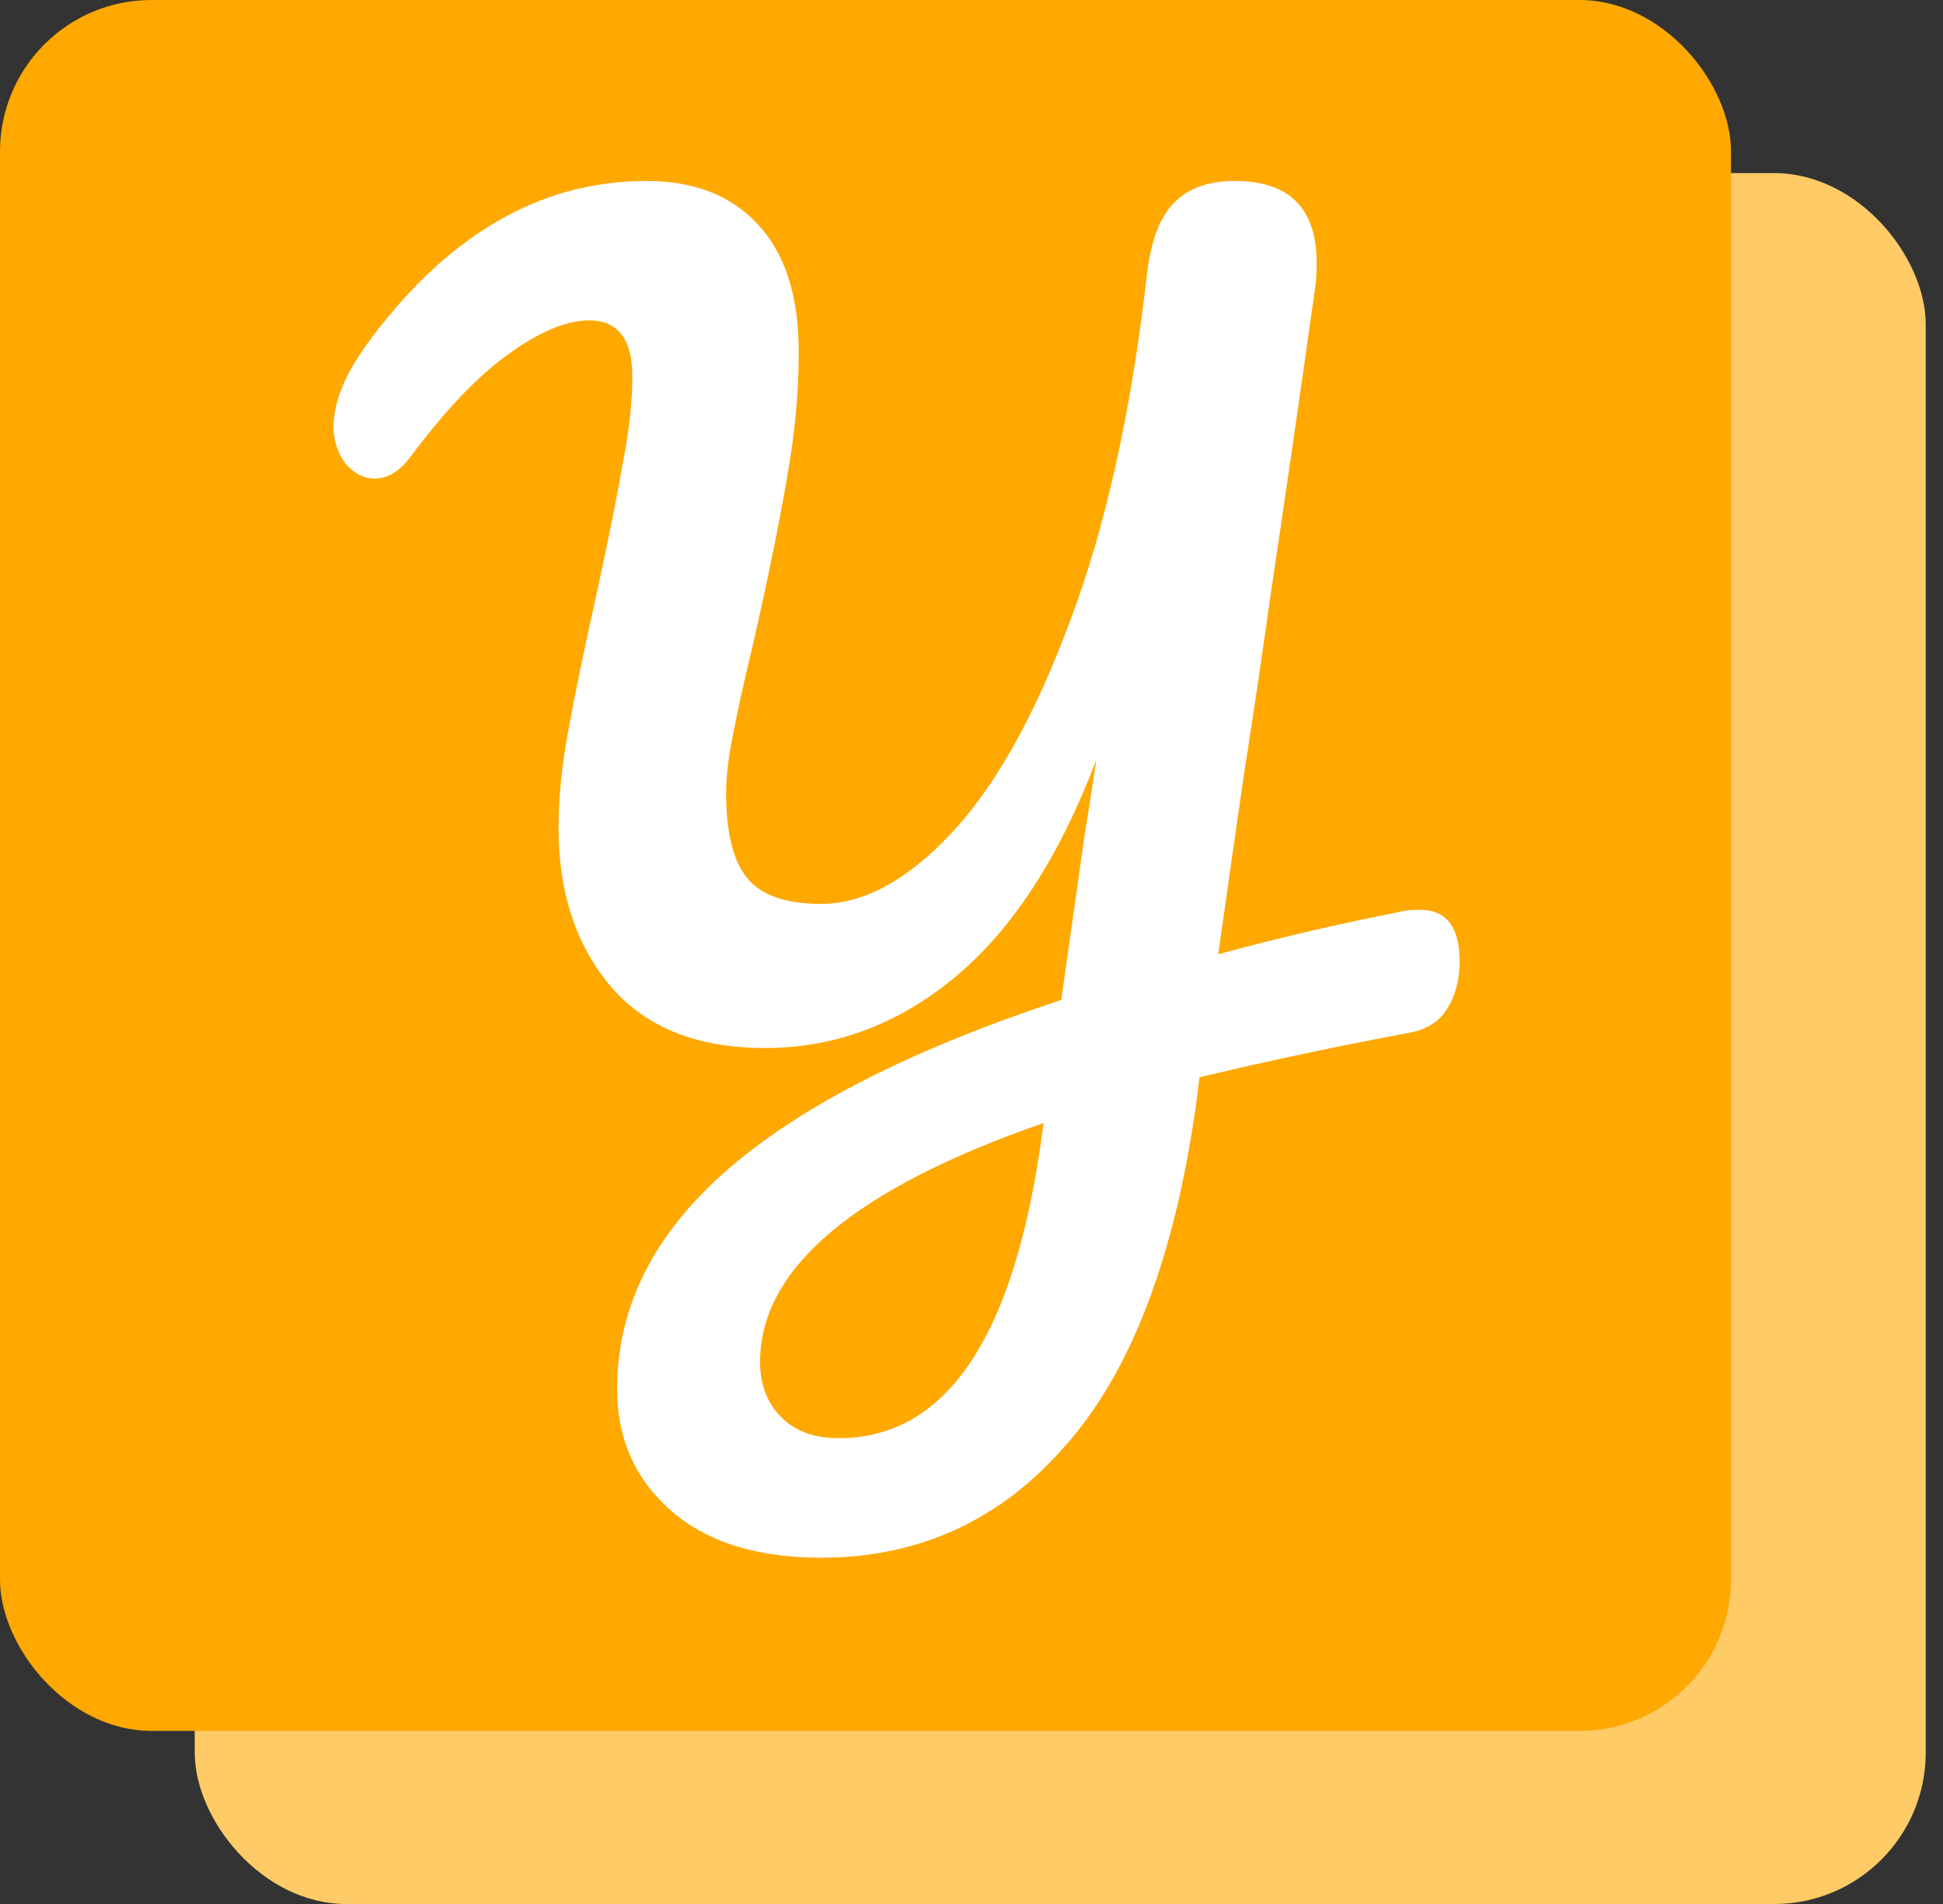
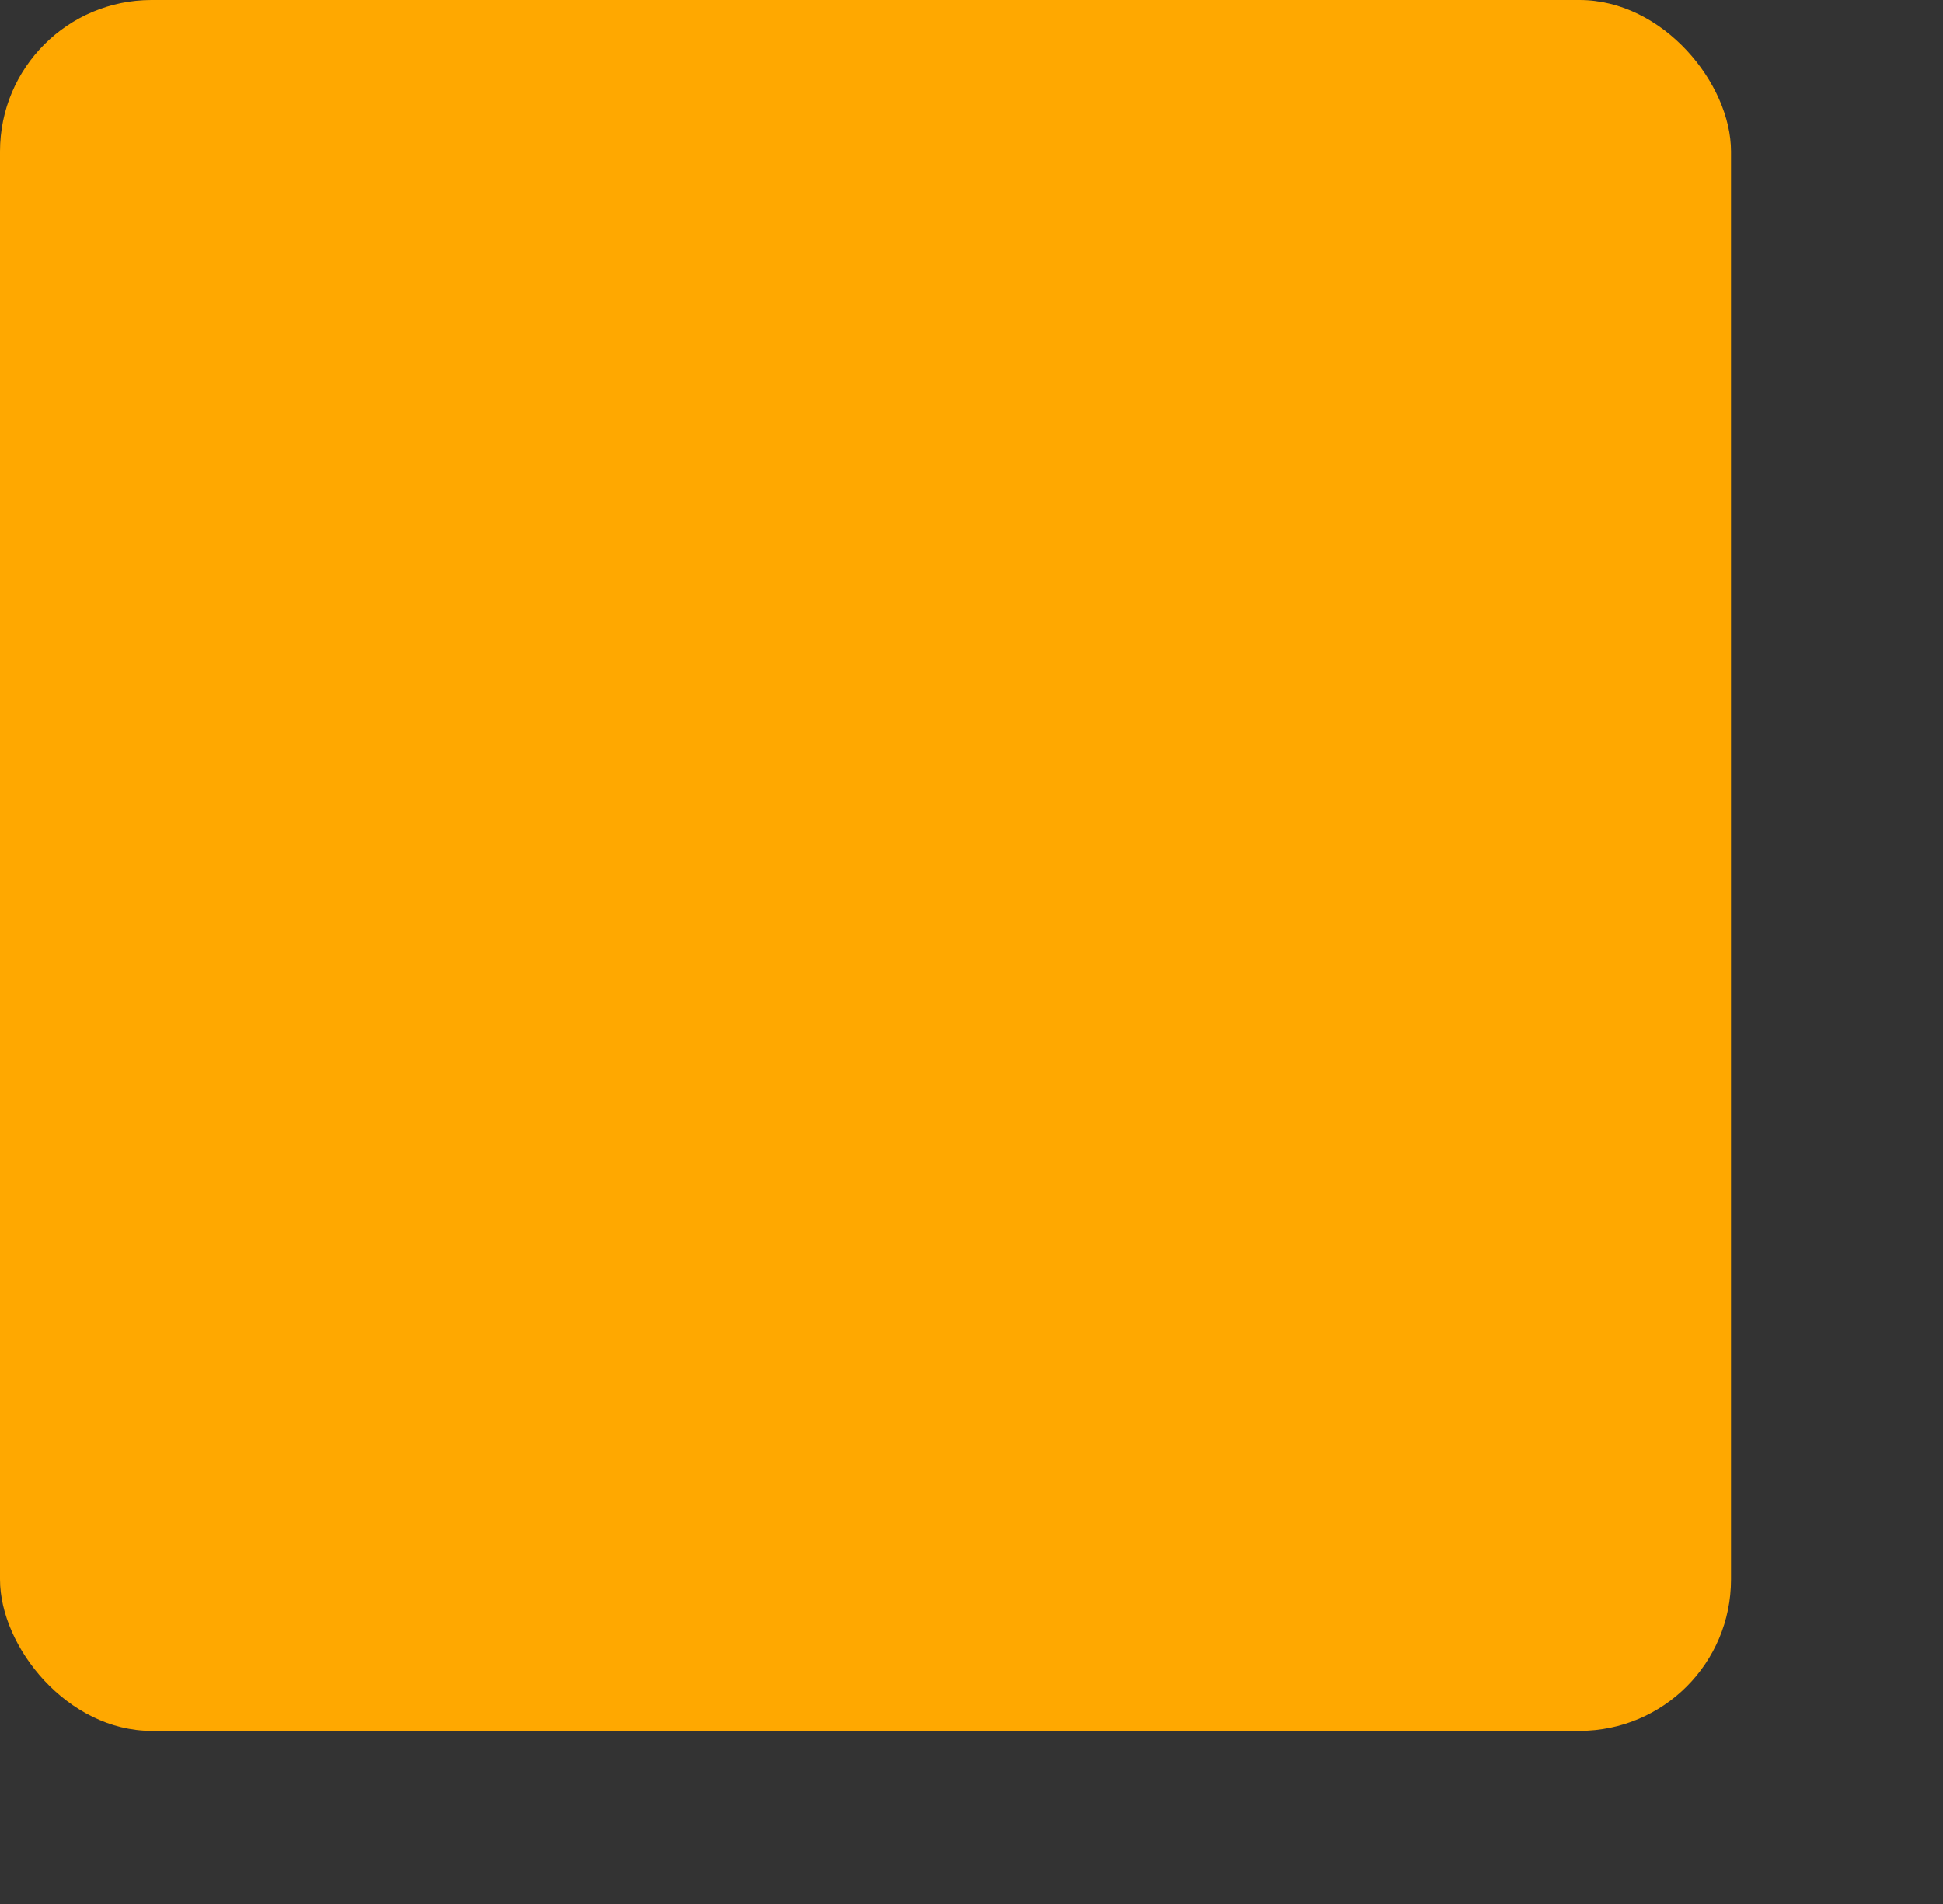
<svg xmlns="http://www.w3.org/2000/svg" width="50" height="49" viewBox="0 0 50 49" fill="none">
  <rect x="0" y="0" width="50" height="49" fill="#333333" stroke="none" />
-   <rect x="5.011" y="4.455" width="44.545" height="44.545" rx="3.898" fill="#FFCB66" />
  <rect width="44.545" height="44.545" rx="3.898" fill="#FFA800" />
-   <path d="M35.993 23.473C36.114 23.433 36.295 23.413 36.536 23.413C37.219 23.413 37.561 23.855 37.561 24.739C37.561 25.222 37.451 25.634 37.229 25.976C37.028 26.297 36.707 26.498 36.264 26.579C34.435 26.92 32.636 27.302 30.867 27.724L30.776 28.448C30.214 32.408 29.088 35.333 27.399 37.223C25.731 39.133 23.64 40.088 21.127 40.088C19.459 40.088 18.162 39.676 17.237 38.851C16.333 38.047 15.88 37.012 15.88 35.745C15.88 33.635 16.825 31.755 18.715 30.107C20.605 28.458 23.469 27.001 27.309 25.734L27.912 21.483C27.992 21 28.093 20.357 28.213 19.553C27.268 22.046 26.062 23.905 24.595 25.131C23.127 26.358 21.489 26.971 19.68 26.971C17.951 26.971 16.634 26.448 15.73 25.403C14.825 24.337 14.373 22.97 14.373 21.302C14.373 20.558 14.453 19.744 14.614 18.859C14.775 17.955 15.026 16.738 15.368 15.211C15.669 13.823 15.89 12.718 16.031 11.894C16.192 11.069 16.272 10.336 16.272 9.692C16.272 8.727 15.9 8.245 15.157 8.245C14.574 8.245 13.88 8.536 13.076 9.119C12.292 9.682 11.458 10.557 10.573 11.743C10.292 12.125 9.98 12.316 9.638 12.316C9.357 12.316 9.106 12.185 8.885 11.924C8.684 11.642 8.583 11.331 8.583 10.989C8.583 10.366 8.864 9.662 9.427 8.878C11.478 6.064 13.88 4.657 16.634 4.657C17.86 4.657 18.815 5.029 19.499 5.772C20.202 6.516 20.554 7.612 20.554 9.059C20.554 10.104 20.454 11.18 20.253 12.286C20.072 13.371 19.79 14.758 19.408 16.447C19.167 17.452 18.986 18.266 18.866 18.889C18.745 19.492 18.685 19.995 18.685 20.397C18.685 21.422 18.866 22.156 19.227 22.598C19.589 23.041 20.223 23.262 21.127 23.262C22.213 23.262 23.318 22.669 24.444 21.483C25.59 20.276 26.615 18.457 27.52 16.025C28.445 13.592 29.108 10.617 29.51 7.099C29.61 6.215 29.842 5.591 30.203 5.23C30.565 4.848 31.088 4.657 31.771 4.657C33.179 4.657 33.882 5.36 33.882 6.767C33.882 7.009 33.872 7.2 33.852 7.34C33.43 10.336 33.038 13.04 32.676 15.452C32.475 16.899 32.254 18.387 32.013 19.915C31.792 21.442 31.57 22.99 31.349 24.558C32.817 24.156 34.365 23.794 35.993 23.473ZM26.856 28.901C21.992 30.589 19.559 32.64 19.559 35.052C19.559 35.615 19.73 36.077 20.072 36.439C20.434 36.821 20.936 37.012 21.579 37.012C24.374 37.012 26.123 34.379 26.826 29.112L26.856 28.901Z" fill="white" />
</svg>